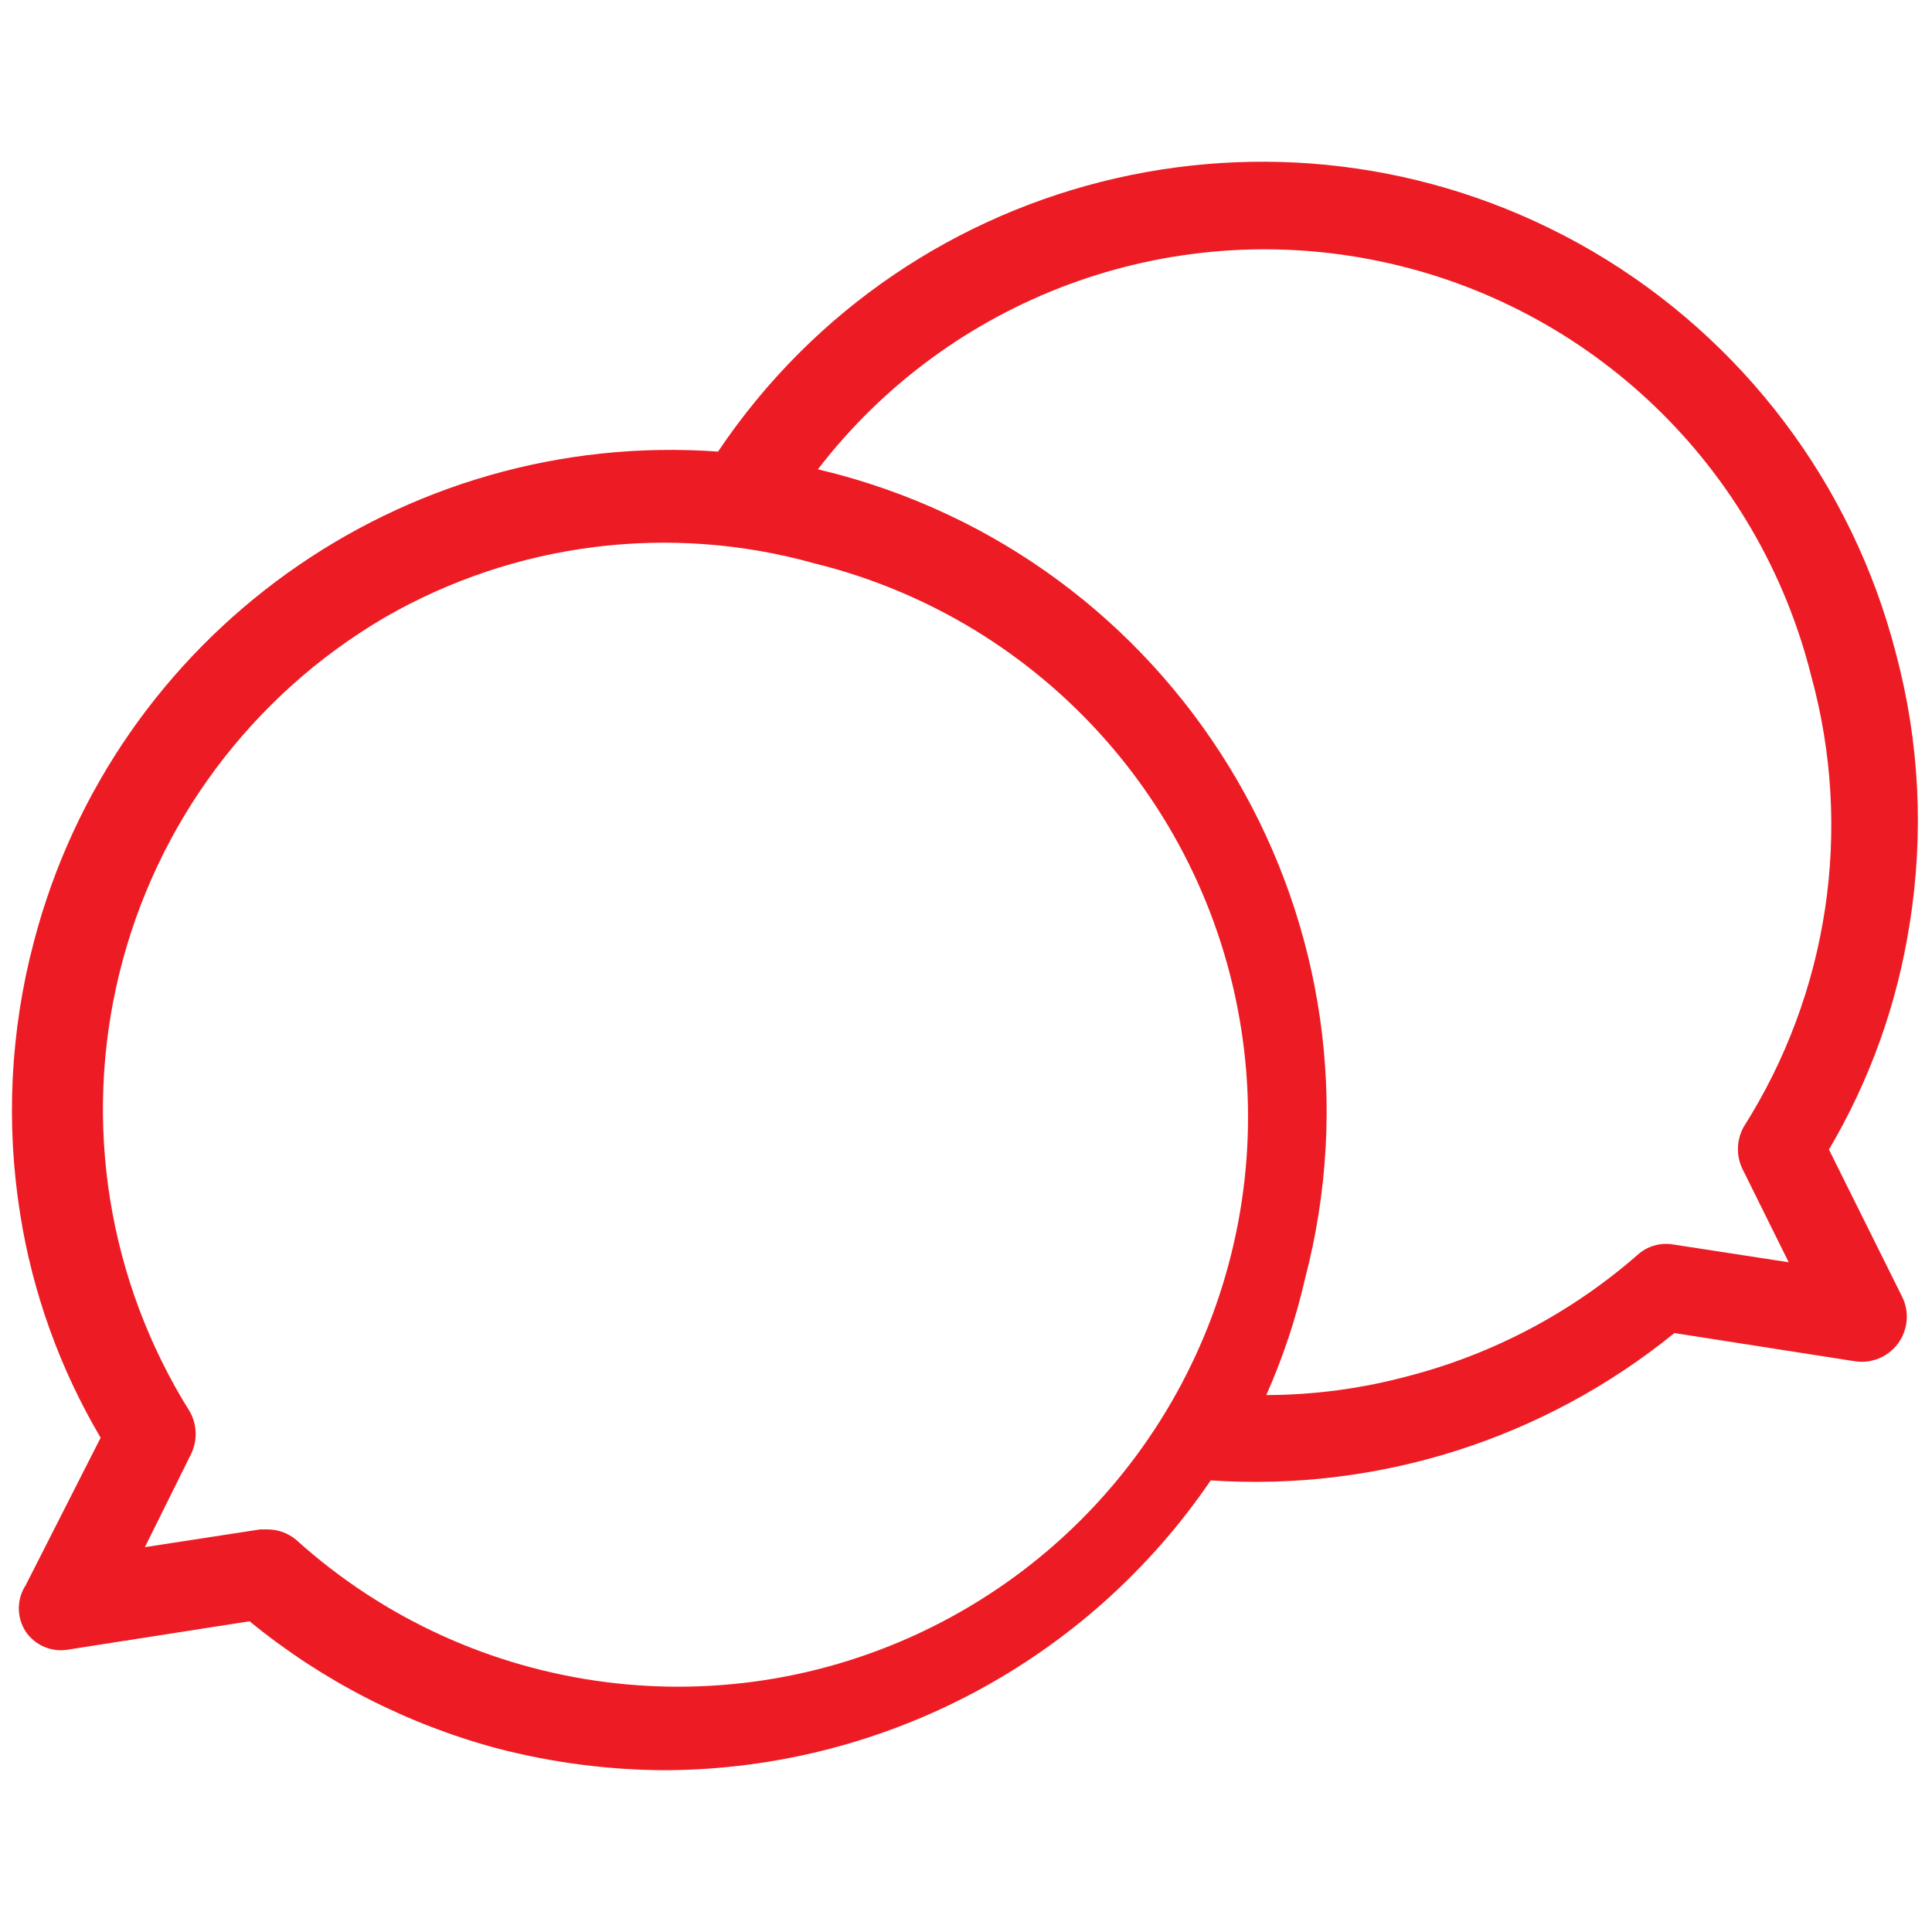
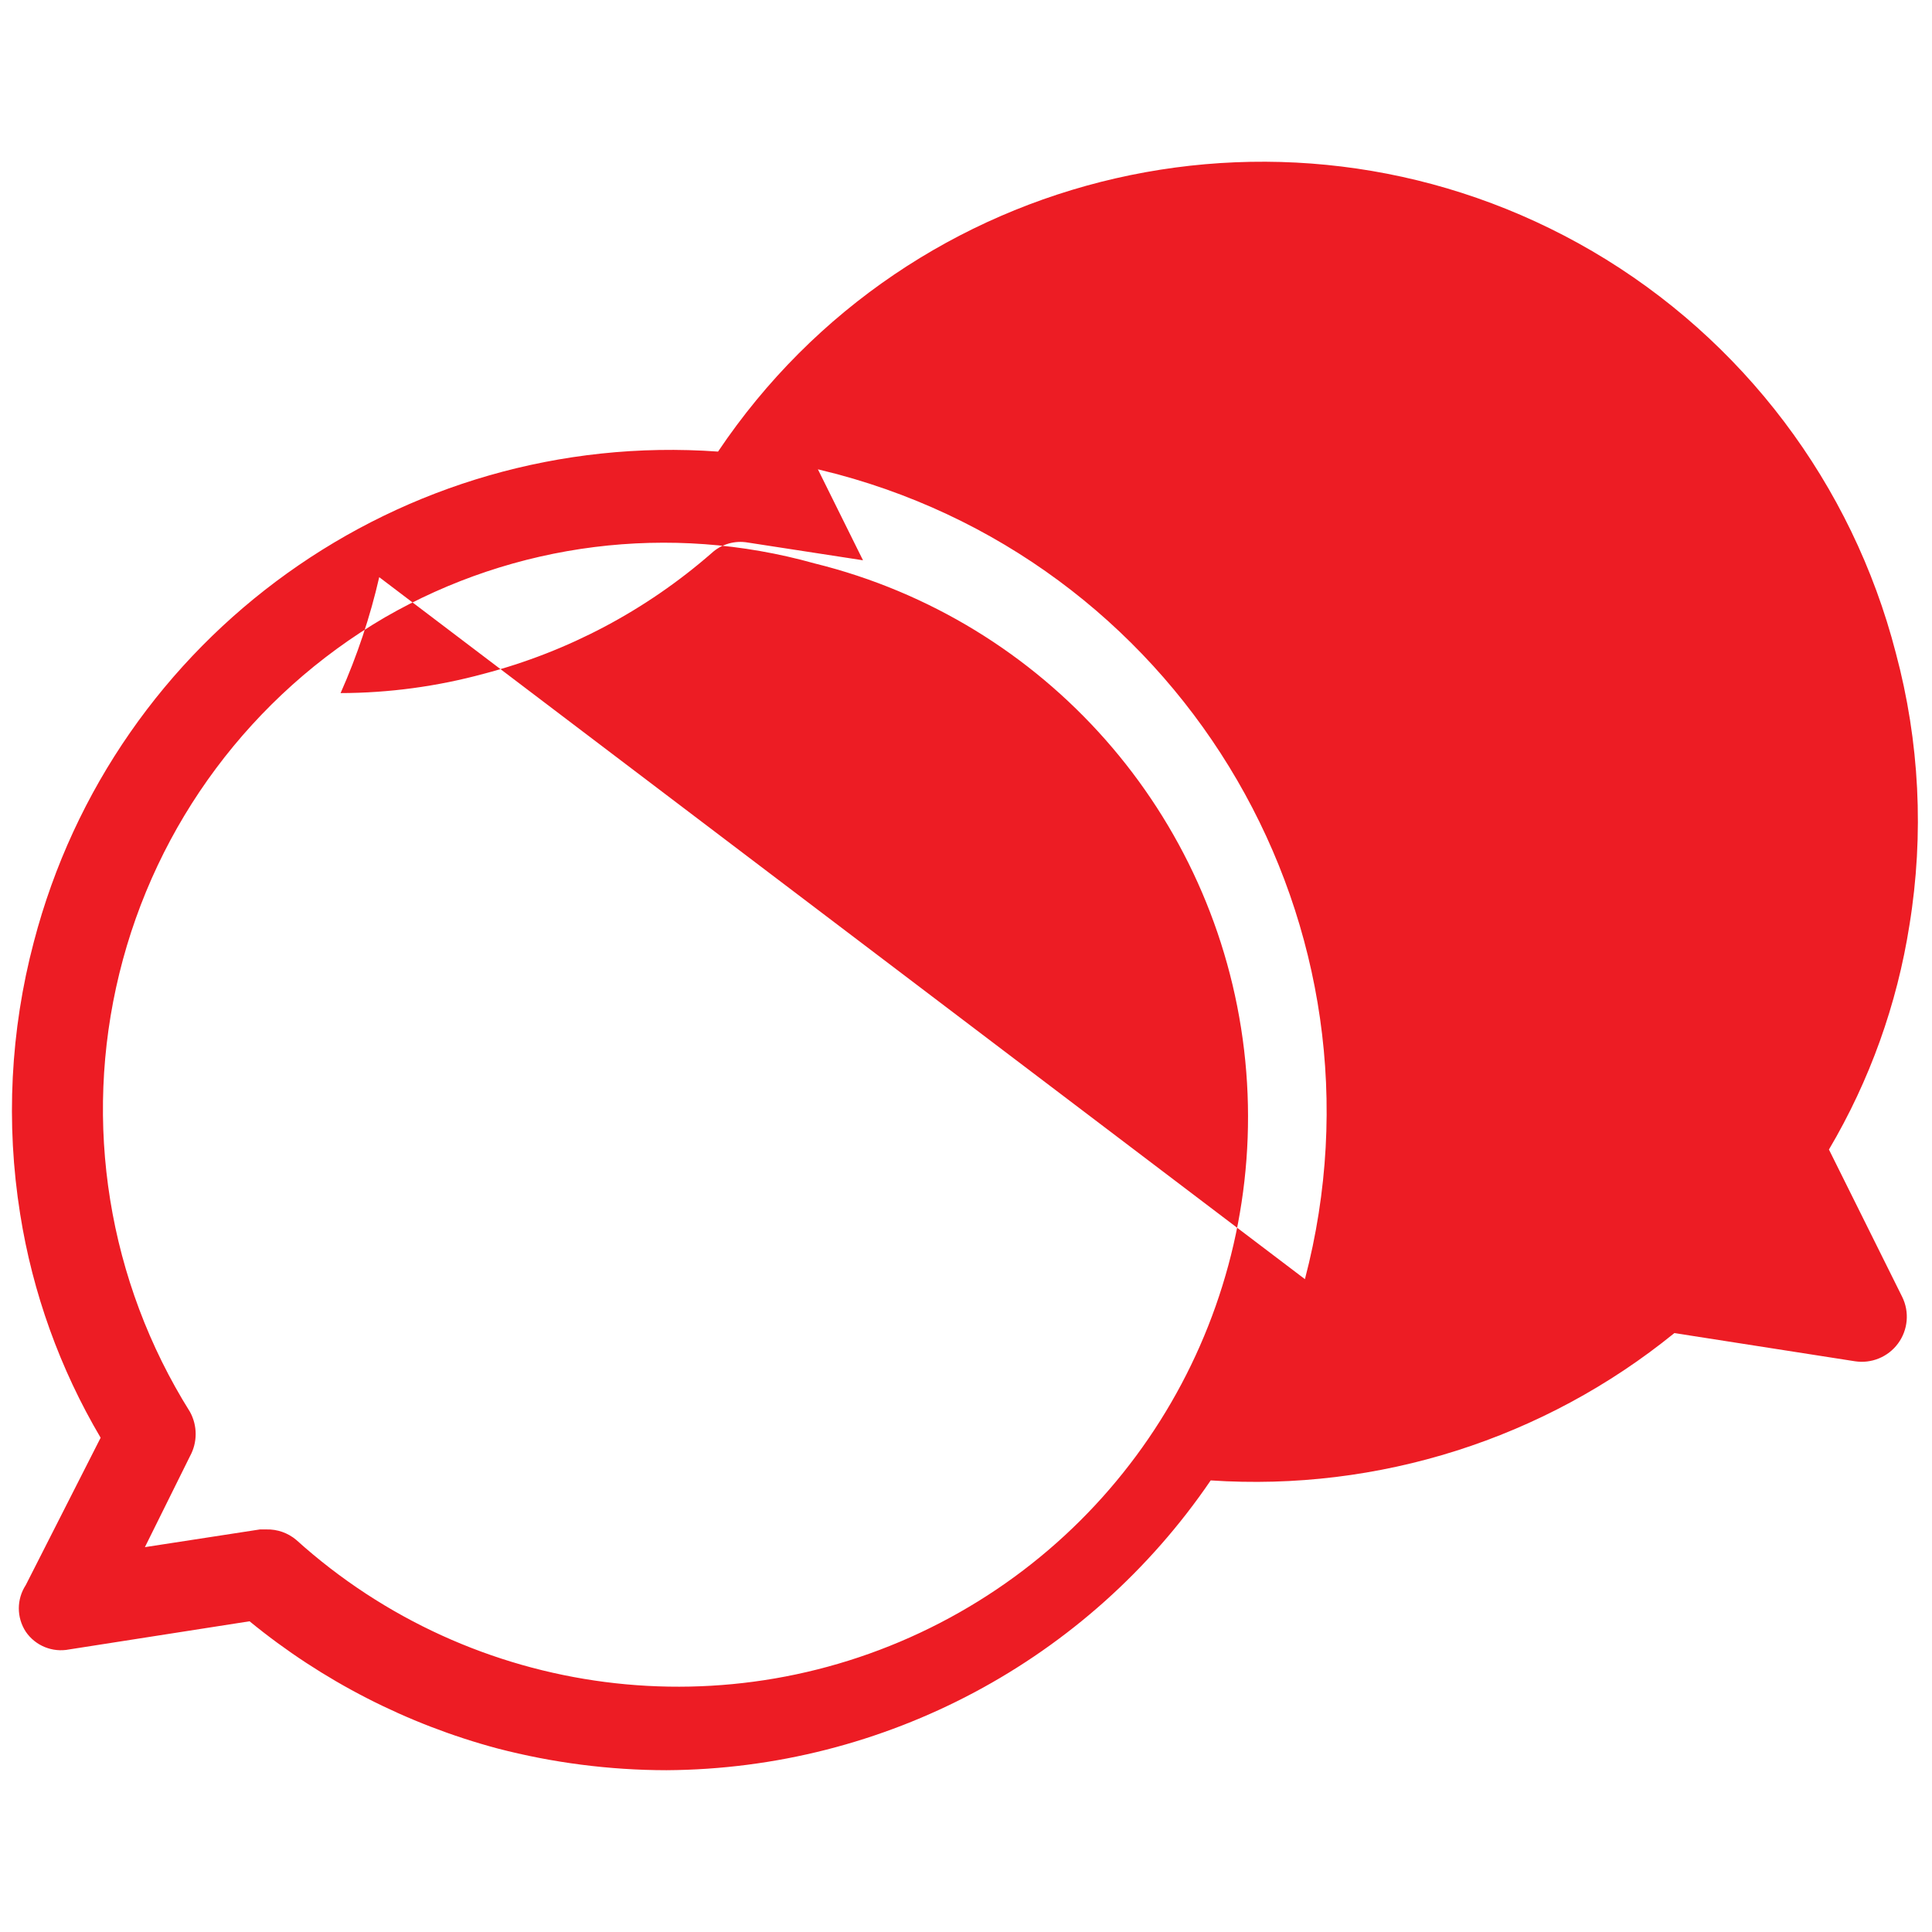
<svg xmlns="http://www.w3.org/2000/svg" width="35" height="35" viewBox="0 0 35 35">
  <g fill="none" fill-rule="evenodd">
    <g fill="#ED1C24">
      <g>
        <g>
          <g>
-             <path d="M28.846 4.55c-5.41-3.158-12.344-1.569-15.838 3.631C7.277 7.77 2.066 11.503.613 17.063c-.425 1.607-.51 3.286-.248 4.929.226 1.43.721 2.806 1.458 4.054L.467 28.715c-.168.257-.168.588 0 .845.174.255.484.381.787.321l3.267-.51c1.316 1.078 2.848 1.864 4.491 2.304 1 .26 2.03.393 3.063.394 3.95-.024 7.635-1.987 9.858-5.25 3.037.203 6.038-.75 8.4-2.669l3.267.51c.301.048.604-.076.785-.322.18-.245.21-.57.075-.844l-1.327-2.669c.74-1.252 1.234-2.632 1.459-4.069.267-1.642.183-3.322-.248-4.929-.79-3.06-2.77-5.68-5.498-7.277zM23.64 23.173c1.668-6.364-2.118-12.88-8.473-14.583l-.35-.088c2.387-3.104 6.34-4.57 10.173-3.77 3.834.798 6.873 3.719 7.823 7.518.76 2.773.315 5.738-1.226 8.167-.137.25-.137.552 0 .802l.817 1.648-2.085-.321c-.237-.042-.48.028-.656.19-1.189 1.038-2.601 1.787-4.128 2.187-.846.23-1.718.348-2.595.35.3-.676.535-1.379.7-2.1zM3.442 26.38c.137-.25.137-.552 0-.802-1.484-2.366-1.945-5.231-1.28-7.943.664-2.712 2.4-5.04 4.809-6.45 2.359-1.36 5.166-1.713 7.787-.978 4.176 1.031 7.275 4.542 7.78 8.814.504 4.27-1.692 8.407-5.513 10.382-3.82 1.975-8.465 1.375-11.658-1.506-.15-.127-.343-.195-.54-.19H4.71l-2.085.321.817-1.648z" transform="translate(-1231 -892) translate(390 738) translate(796 109) translate(45 45)" />
+             <path d="M28.846 4.55c-5.41-3.158-12.344-1.569-15.838 3.631C7.277 7.77 2.066 11.503.613 17.063c-.425 1.607-.51 3.286-.248 4.929.226 1.43.721 2.806 1.458 4.054L.467 28.715c-.168.257-.168.588 0 .845.174.255.484.381.787.321l3.267-.51c1.316 1.078 2.848 1.864 4.491 2.304 1 .26 2.03.393 3.063.394 3.95-.024 7.635-1.987 9.858-5.25 3.037.203 6.038-.75 8.4-2.669l3.267.51c.301.048.604-.076.785-.322.18-.245.21-.57.075-.844l-1.327-2.669c.74-1.252 1.234-2.632 1.459-4.069.267-1.642.183-3.322-.248-4.929-.79-3.06-2.77-5.68-5.498-7.277zM23.64 23.173c1.668-6.364-2.118-12.88-8.473-14.583l-.35-.088l.817 1.648-2.085-.321c-.237-.042-.48.028-.656.19-1.189 1.038-2.601 1.787-4.128 2.187-.846.23-1.718.348-2.595.35.3-.676.535-1.379.7-2.1zM3.442 26.38c.137-.25.137-.552 0-.802-1.484-2.366-1.945-5.231-1.28-7.943.664-2.712 2.4-5.04 4.809-6.45 2.359-1.36 5.166-1.713 7.787-.978 4.176 1.031 7.275 4.542 7.78 8.814.504 4.27-1.692 8.407-5.513 10.382-3.82 1.975-8.465 1.375-11.658-1.506-.15-.127-.343-.195-.54-.19H4.71l-2.085.321.817-1.648z" transform="translate(-1231 -892) translate(390 738) translate(796 109) translate(45 45)" />
          </g>
        </g>
      </g>
    </g>
  </g>
</svg>